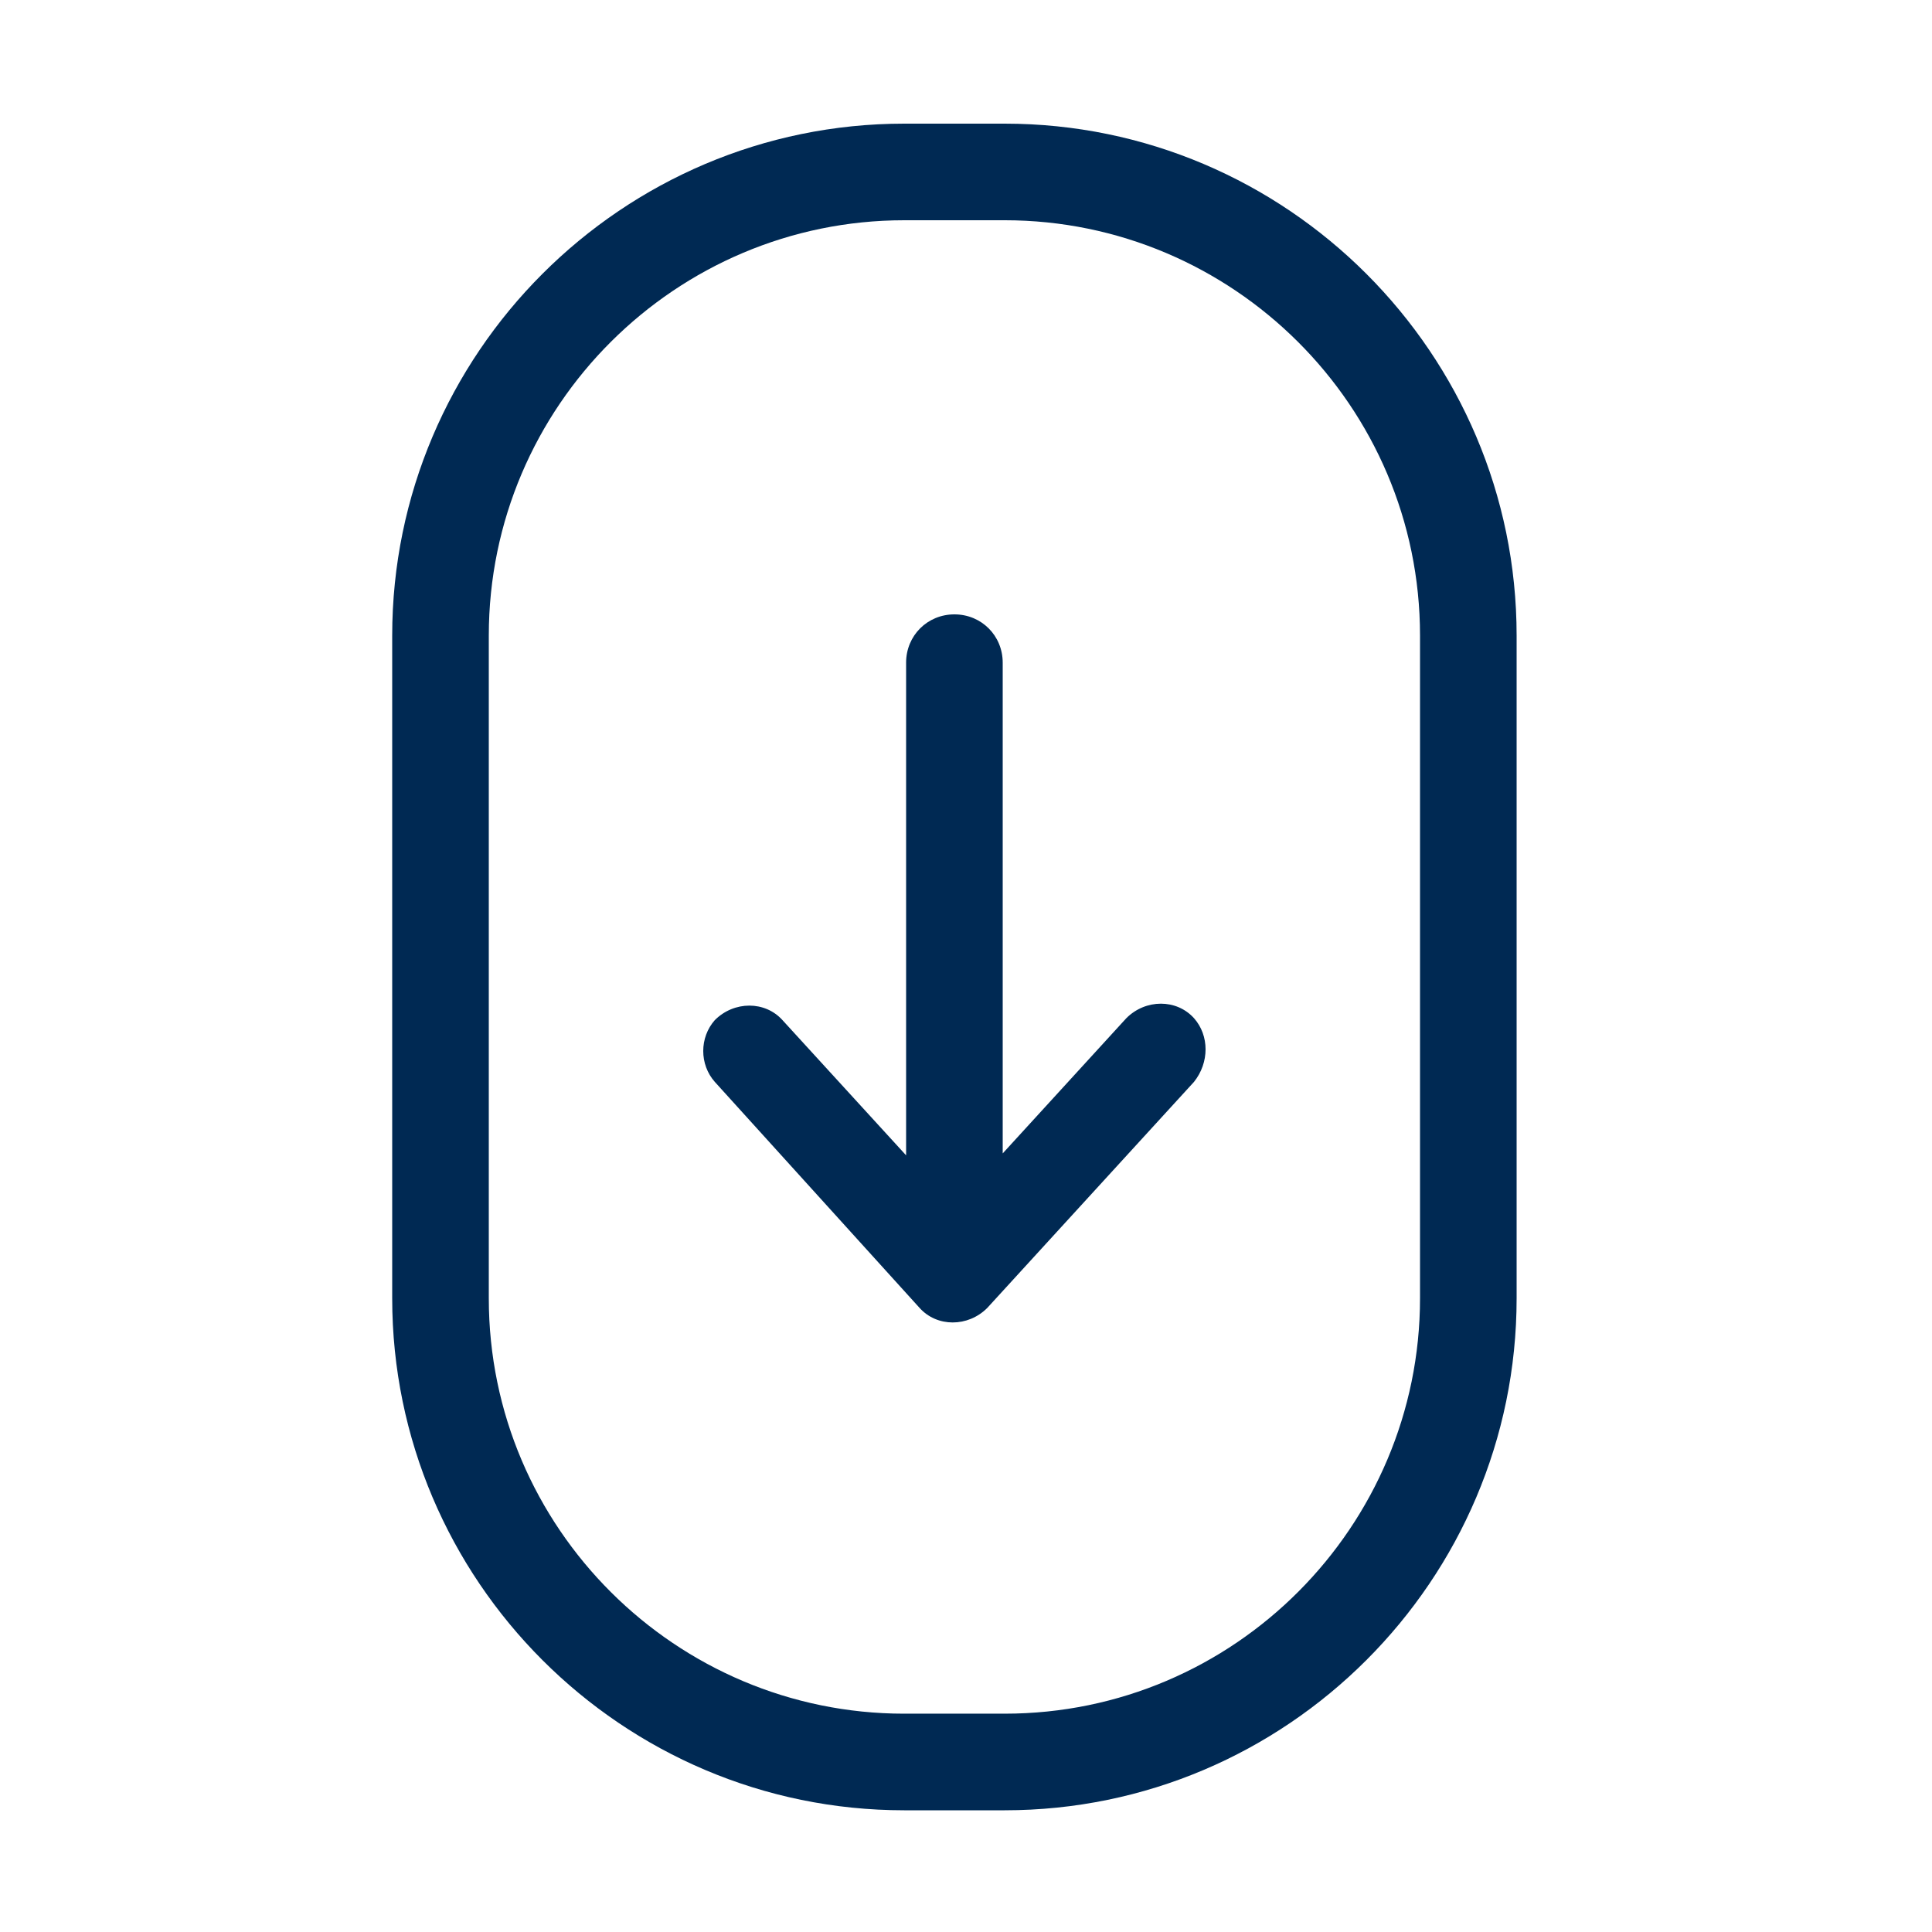
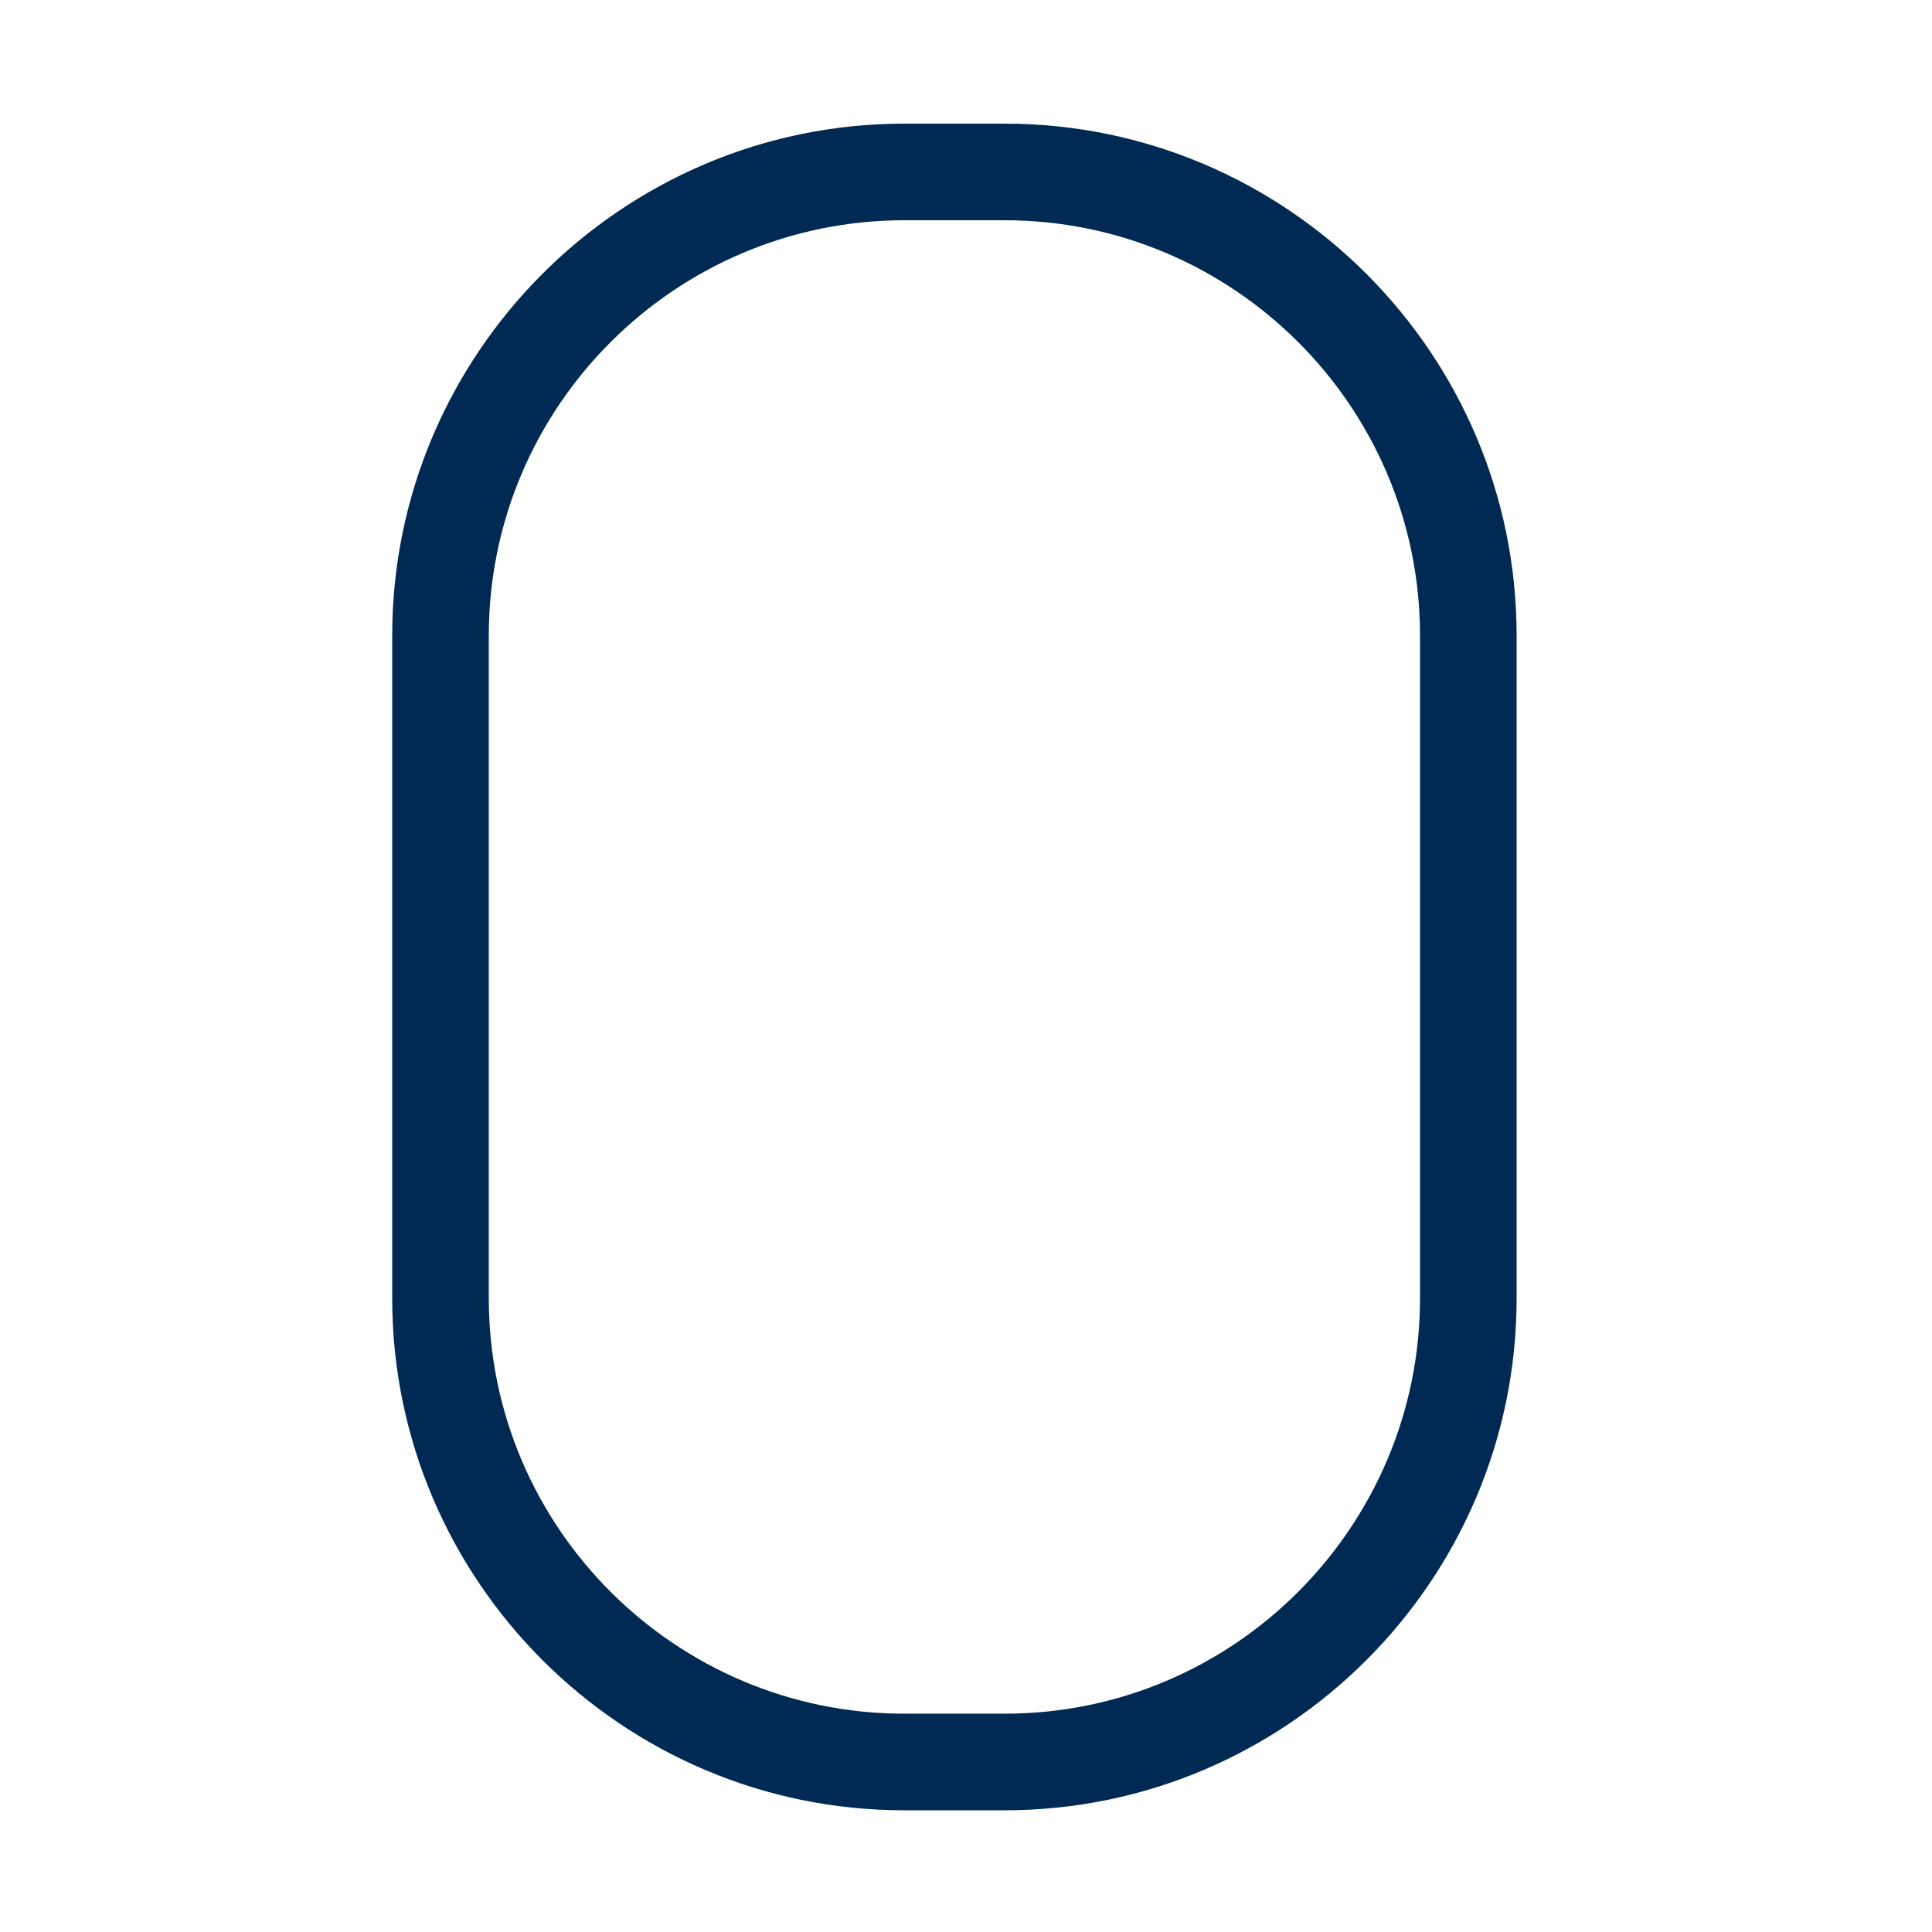
<svg xmlns="http://www.w3.org/2000/svg" width="1200pt" height="1200pt" version="1.1" viewBox="0 0 1200 1200">
  <g fill="#002953">
    <path d="m624 1124.4h-62.398c-175.2 0-318-142.8-318-318v-411.6c0-175.2 142.8-318 318-318h62.398c175.2 0 318 142.8 318 318v411.6c0 175.2-142.8 318-318 318zm-62.398-987.6c-141.6 0-258 115.2-258 258v411.6c0 142.8 116.4 258 258 258l62.398-0.004c142.8 0 258-116.4 258-258v-411.6c0-142.8-116.4-258-258-258z" />
-     <path d="m741.6 632.4c-10.801-12-30-12-42 0l-76.801 84v-304.8c0-16.801-13.199-30-30-30s-30 13.199-30 30v306l-76.801-84c-10.801-12-30-12-42 0-9.602 10.801-9.602 27.602 0 38.398l127.2 140.4c10.801 12 30 12 42 0l128.4-140.4c9.602-12 9.602-28.801 0.004-39.602z" />
  </g>
</svg>